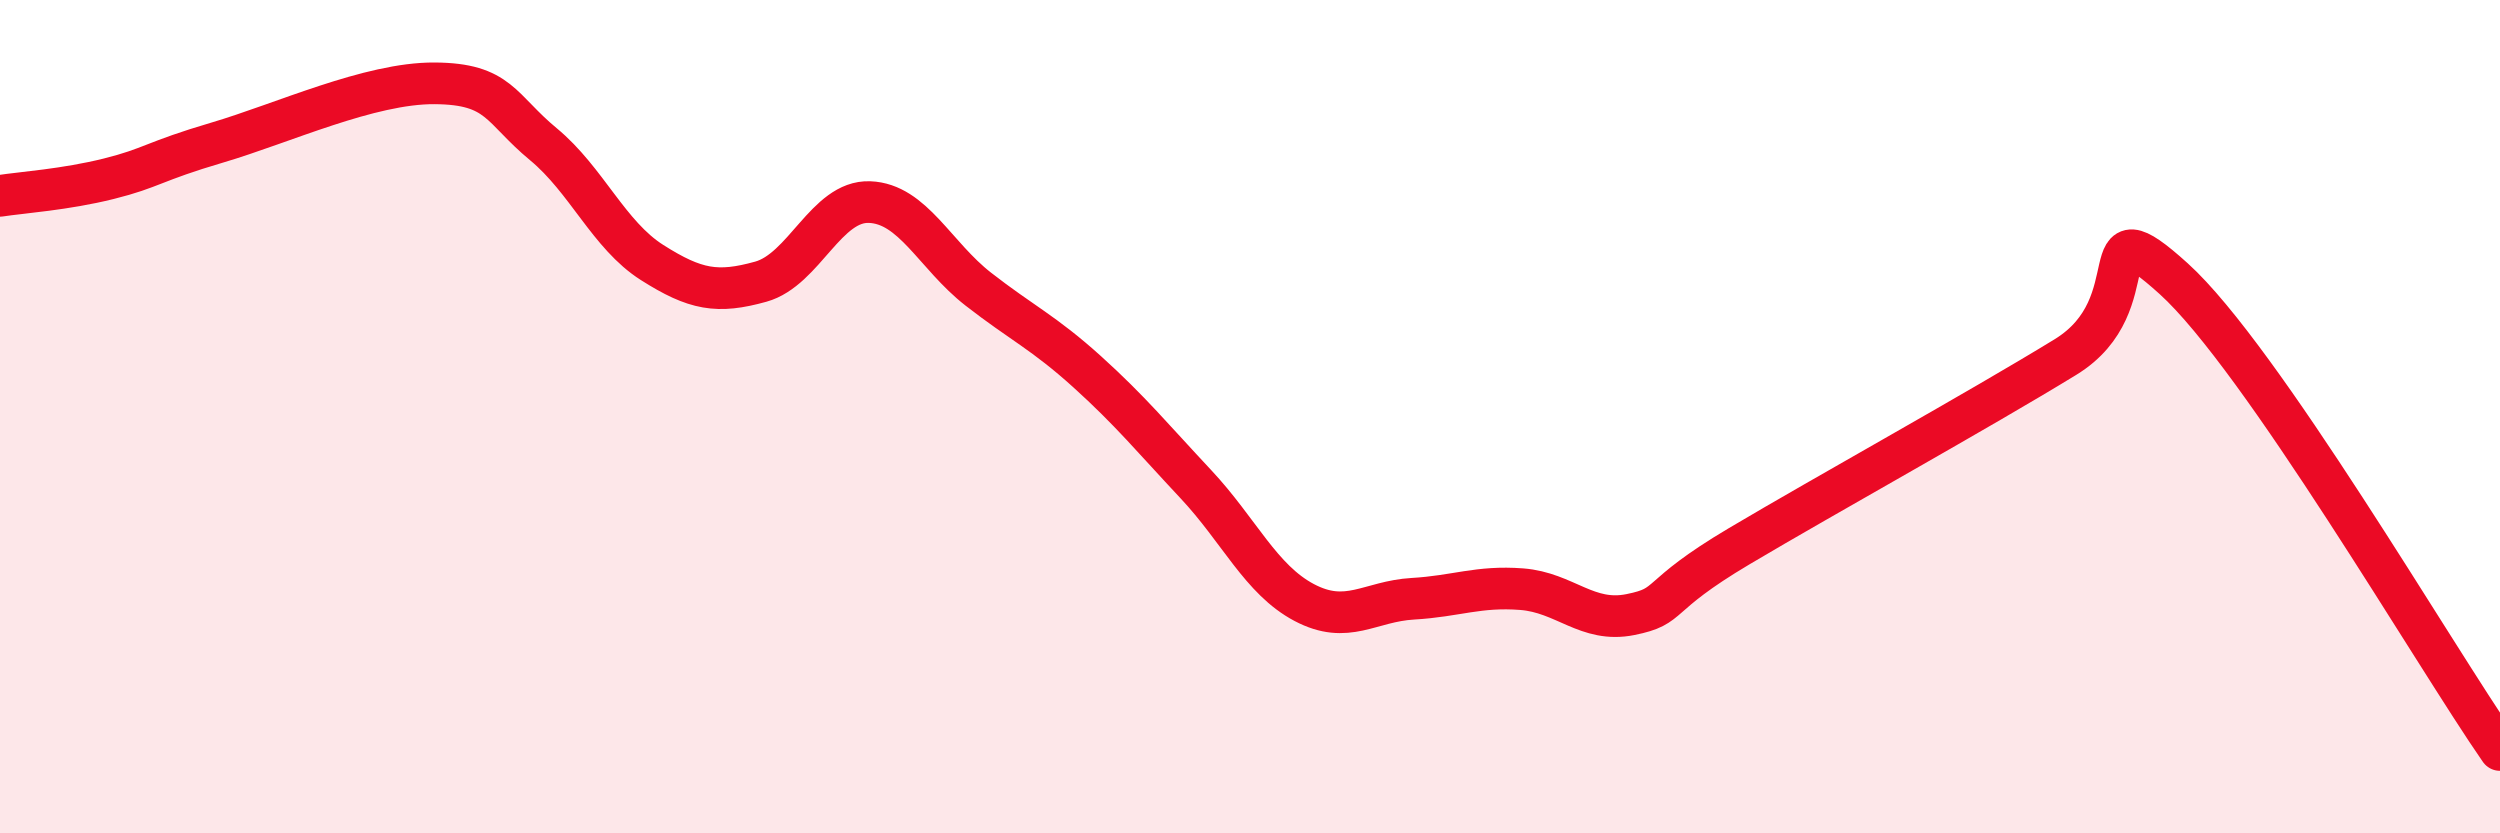
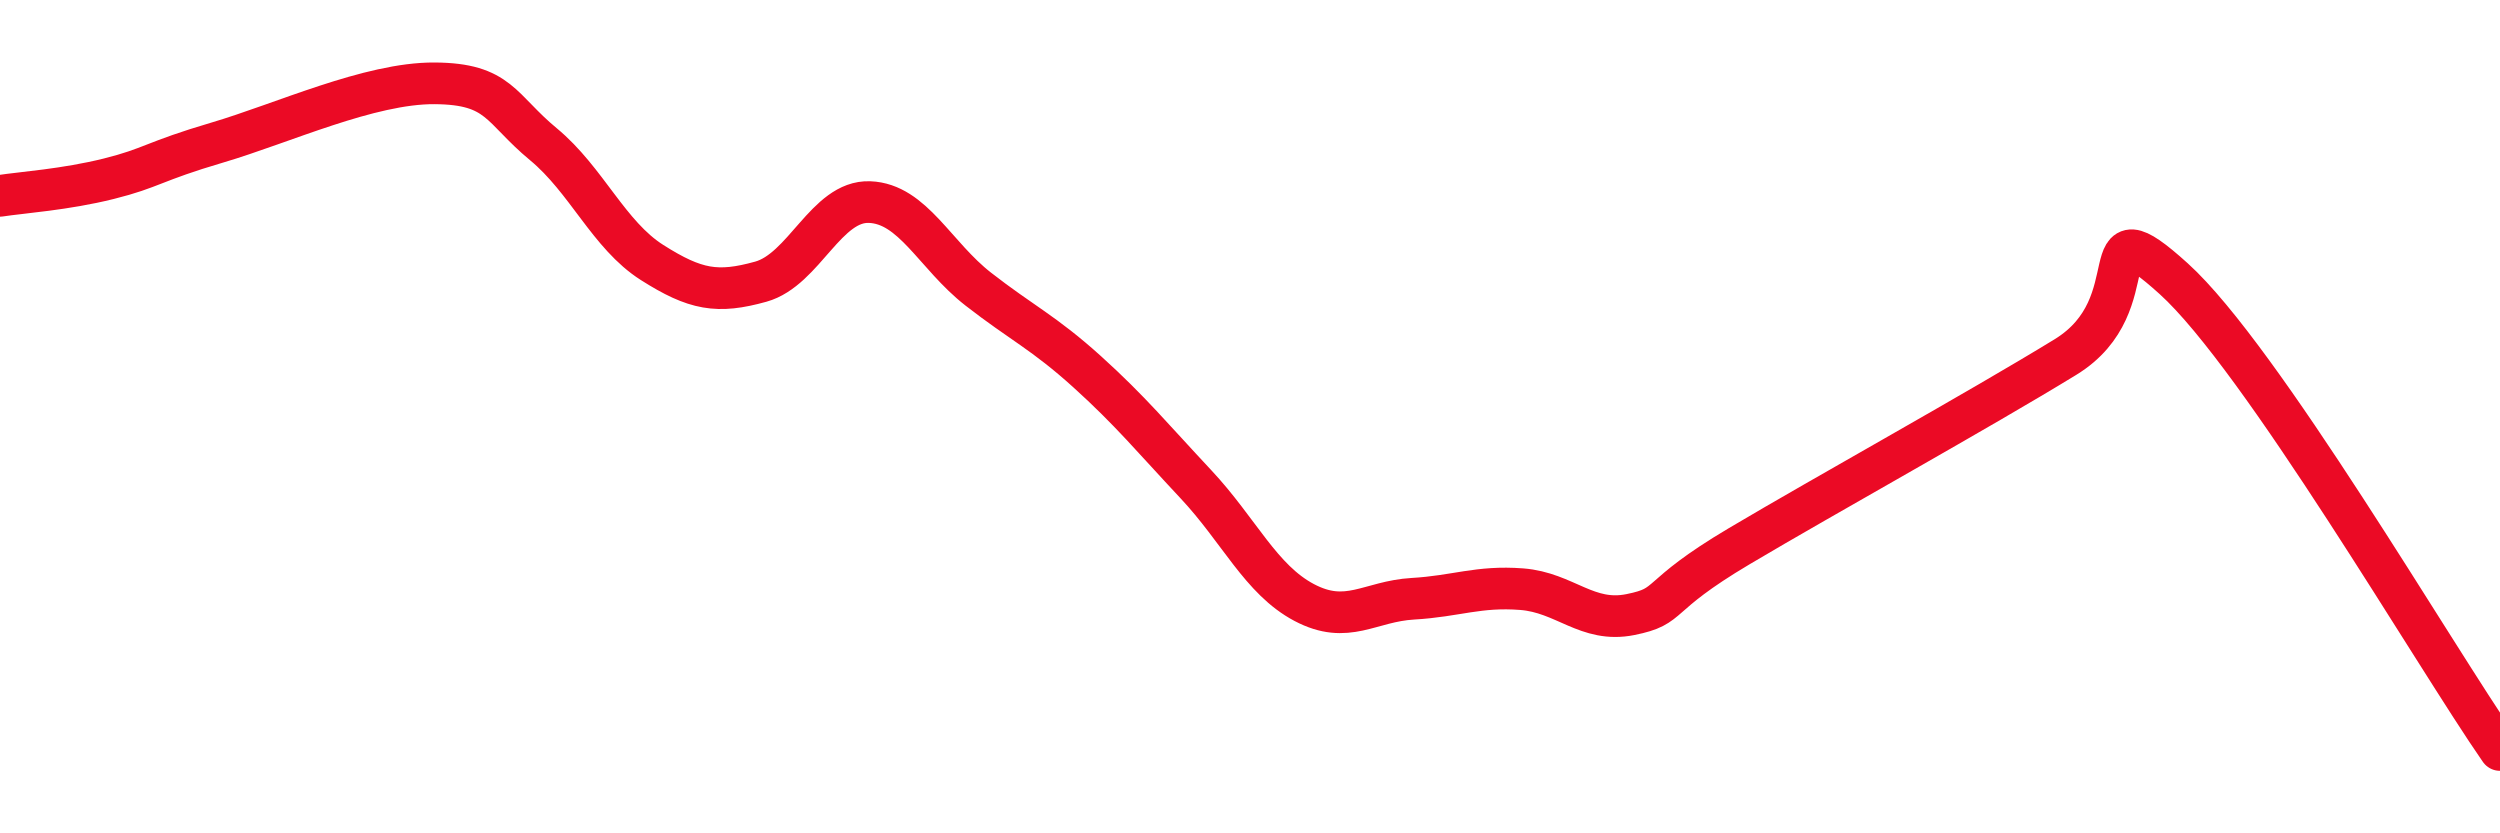
<svg xmlns="http://www.w3.org/2000/svg" width="60" height="20" viewBox="0 0 60 20">
-   <path d="M 0,4.7 C 0.52,4.62 1.57,4.55 2.61,4.29 C 3.65,4.03 3.66,3.88 5.22,3.42 C 6.78,2.96 8.87,1.99 10.43,2 C 11.99,2.01 12,2.6 13.04,3.46 C 14.08,4.32 14.61,5.64 15.65,6.3 C 16.69,6.96 17.22,7.05 18.26,6.76 C 19.3,6.47 19.83,4.81 20.87,4.85 C 21.91,4.89 22.44,6.13 23.48,6.94 C 24.52,7.75 25.05,7.98 26.09,8.92 C 27.13,9.86 27.66,10.51 28.7,11.62 C 29.74,12.73 30.26,13.91 31.3,14.46 C 32.34,15.01 32.87,14.43 33.91,14.37 C 34.95,14.31 35.48,14.06 36.52,14.14 C 37.56,14.22 38.09,14.96 39.13,14.75 C 40.17,14.54 39.65,14.35 41.74,13.11 C 43.83,11.87 47.48,9.85 49.57,8.57 C 51.66,7.29 50.08,4.8 52.17,6.69 C 54.26,8.58 58.43,15.74 60,18L60 20L0 20Z" fill="#EB0A25" opacity="0.1" stroke-linecap="round" stroke-linejoin="round" />
  <path d="M 0,4.7 C 0.52,4.62 1.57,4.55 2.61,4.29 C 3.65,4.03 3.66,3.88 5.22,3.42 C 6.78,2.96 8.87,1.99 10.43,2 C 11.99,2.01 12,2.6 13.04,3.46 C 14.08,4.32 14.61,5.64 15.65,6.3 C 16.69,6.96 17.22,7.05 18.26,6.76 C 19.3,6.47 19.83,4.81 20.87,4.85 C 21.91,4.89 22.44,6.13 23.48,6.94 C 24.52,7.75 25.05,7.98 26.09,8.92 C 27.13,9.86 27.66,10.51 28.7,11.62 C 29.74,12.73 30.26,13.91 31.3,14.46 C 32.34,15.01 32.87,14.43 33.91,14.37 C 34.95,14.31 35.48,14.06 36.52,14.14 C 37.56,14.22 38.09,14.96 39.13,14.75 C 40.17,14.54 39.65,14.35 41.74,13.11 C 43.83,11.87 47.48,9.85 49.57,8.57 C 51.66,7.29 50.08,4.8 52.17,6.69 C 54.26,8.58 58.43,15.74 60,18" stroke="#EB0A25" stroke-width="1" fill="none" stroke-linecap="round" stroke-linejoin="round" />
</svg>